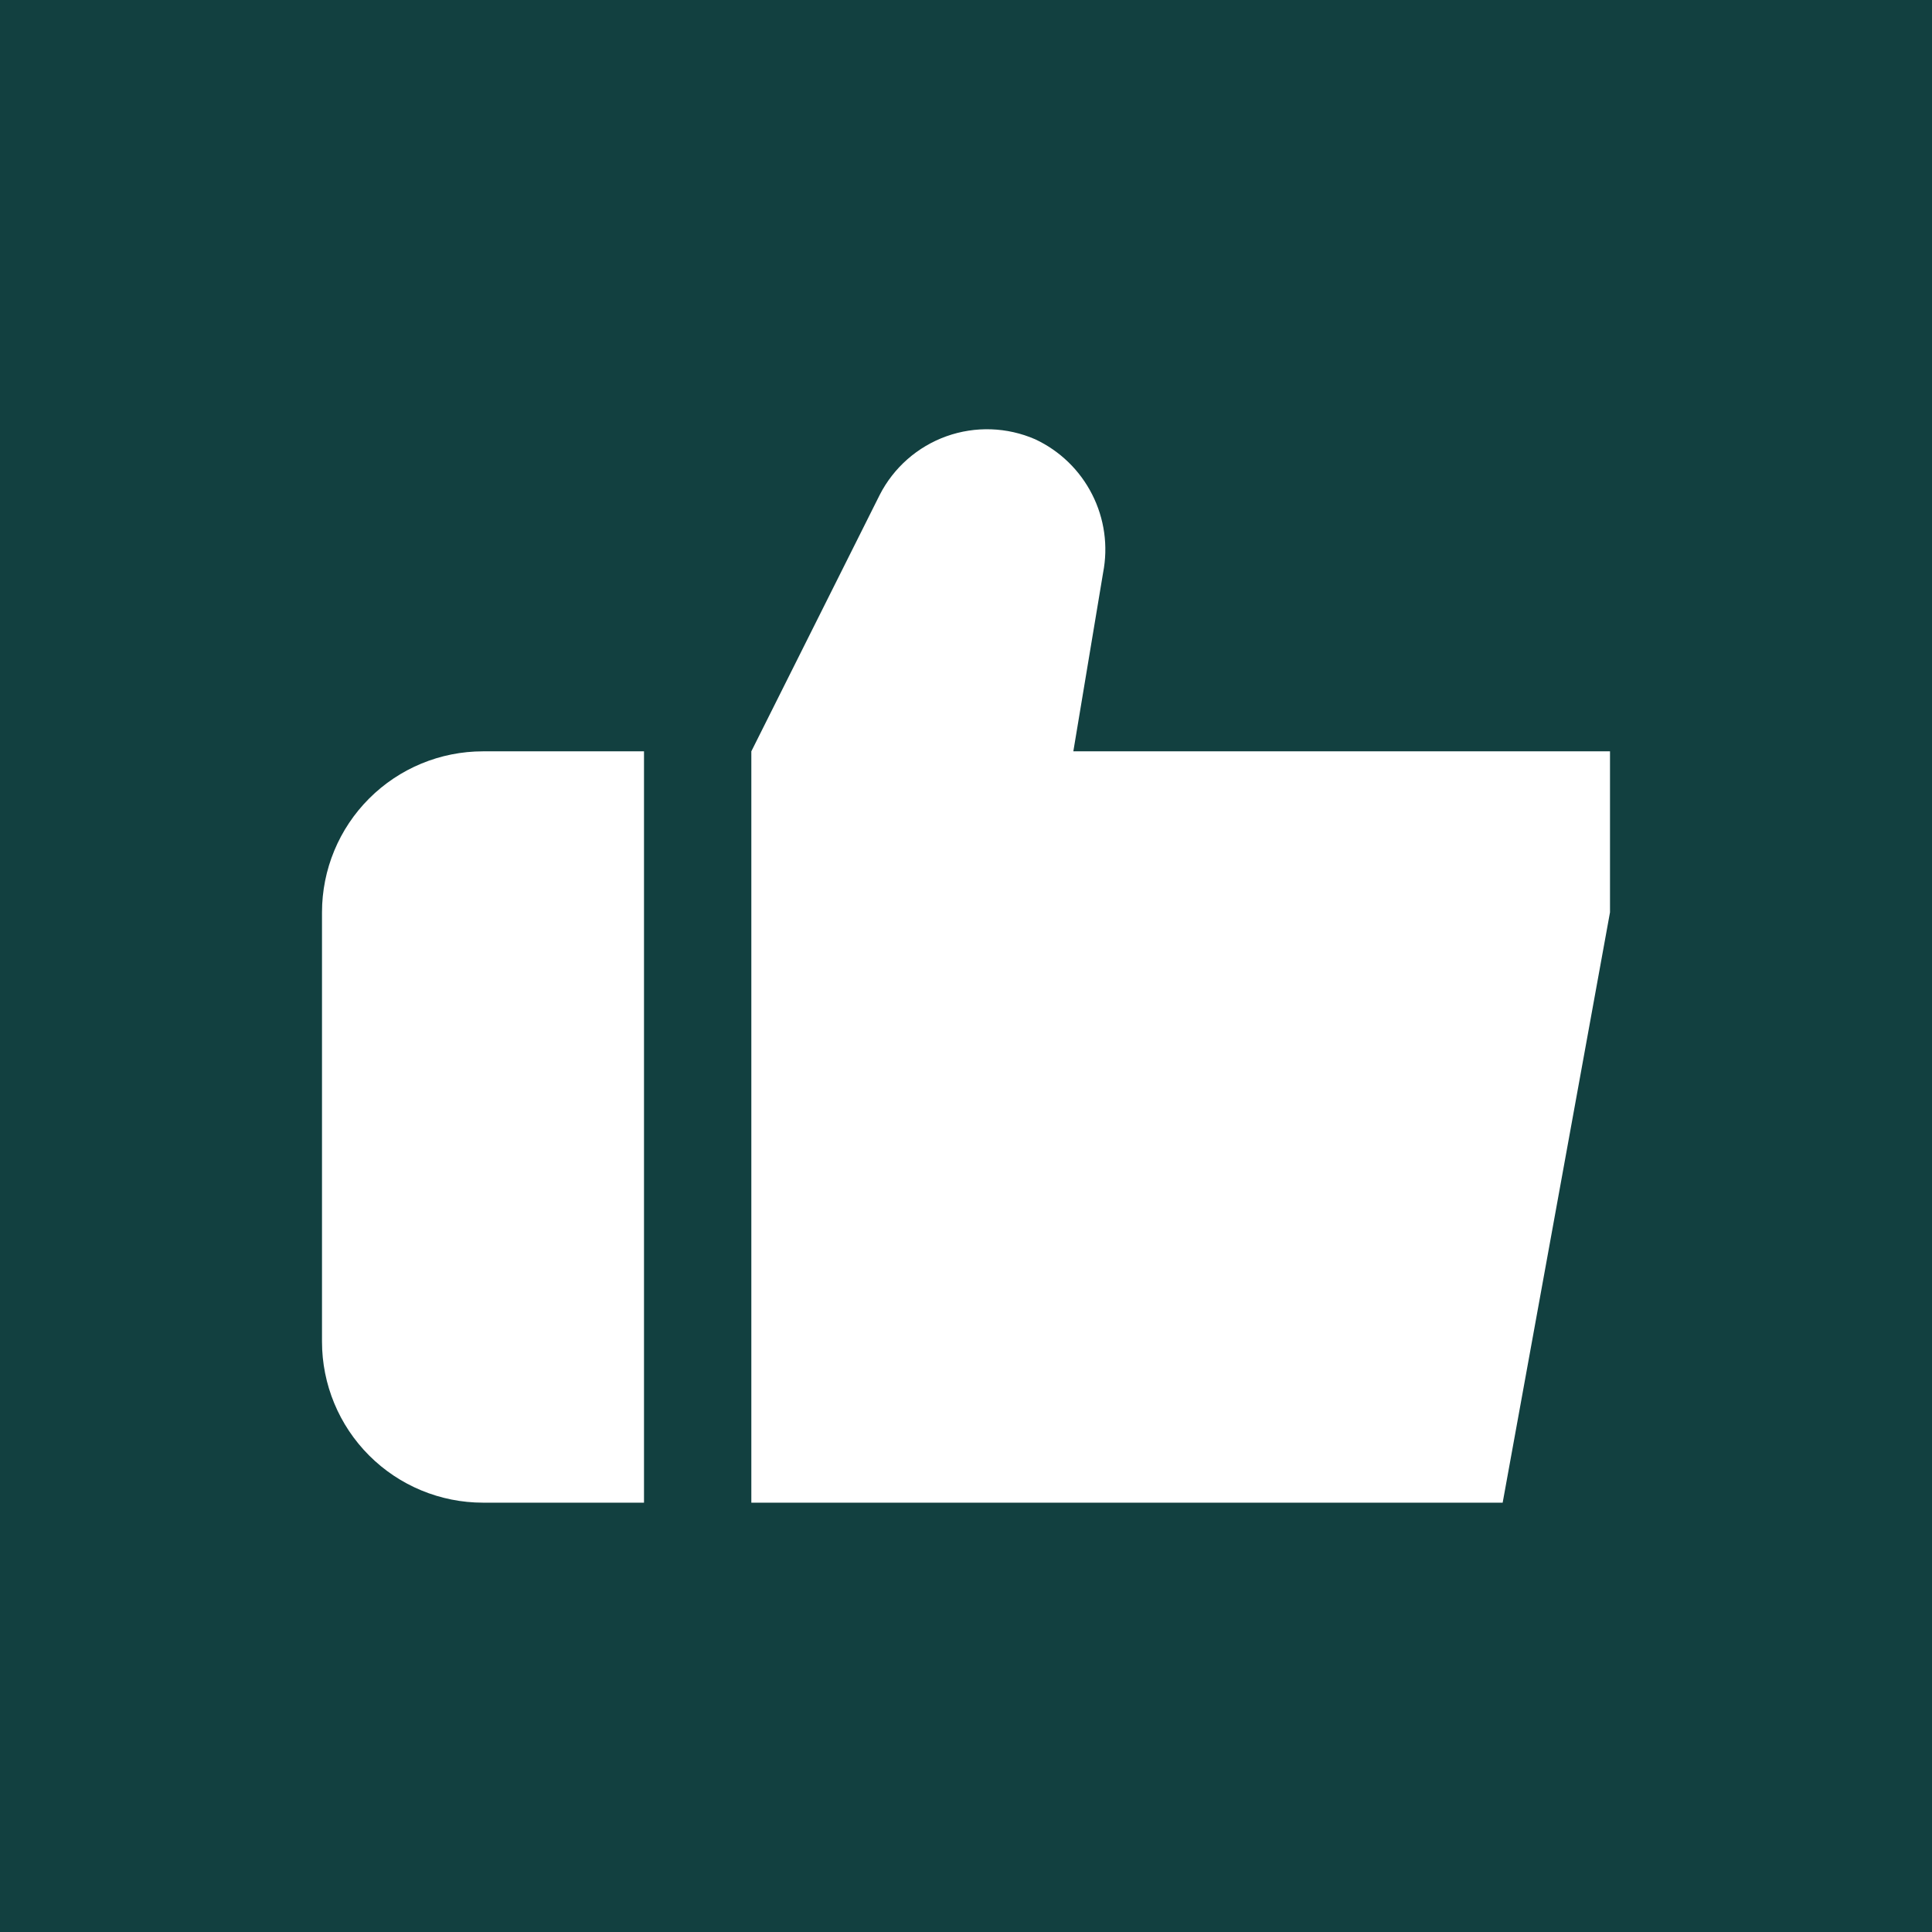
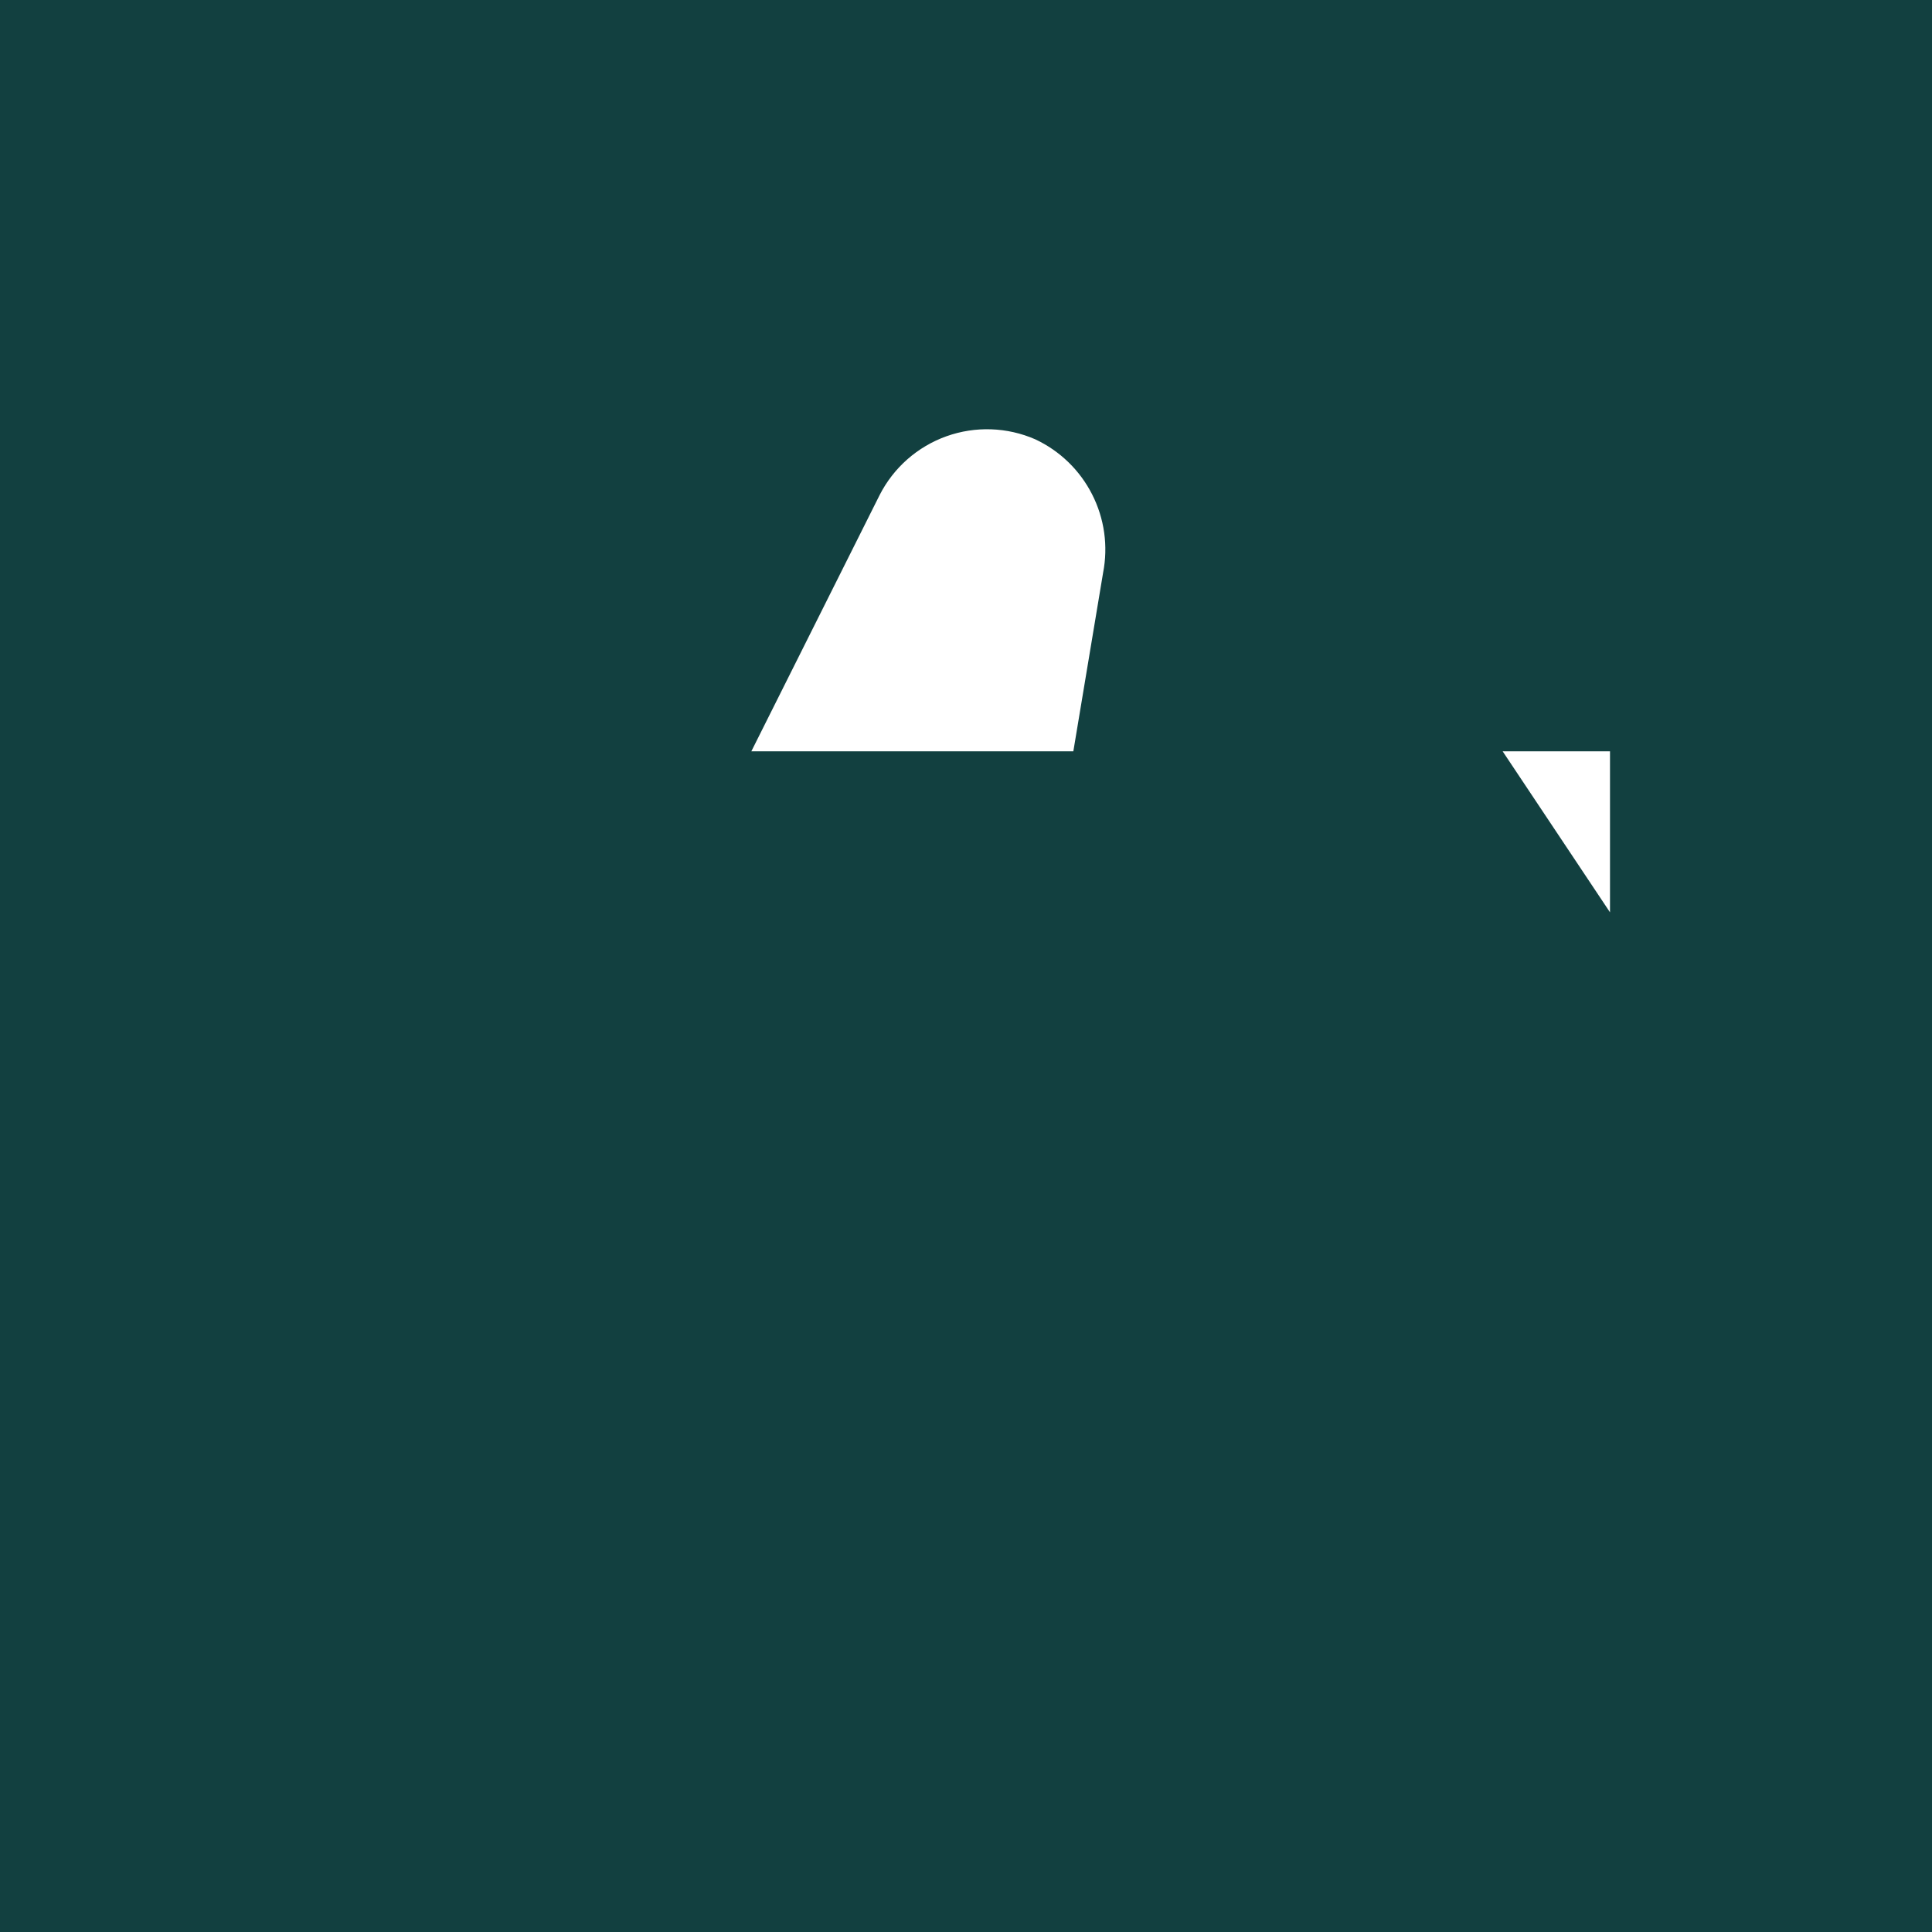
<svg xmlns="http://www.w3.org/2000/svg" width="54" height="54" viewBox="0 0 54 54" fill="none">
  <rect width="54" height="54" fill="#124040" />
-   <path d="M18 21H13.5C12.306 21 11.162 21.474 10.318 22.318C9.474 23.162 9 24.306 9 25.5V37.5C9 38.694 9.474 39.838 10.318 40.682C11.162 41.526 12.306 42 13.5 42H18V21Z" fill="white" />
-   <path d="M30 21L30.832 16.008C30.977 15.264 30.869 14.493 30.525 13.818C30.182 13.142 29.623 12.601 28.936 12.279C28.15 11.936 27.262 11.905 26.453 12.194C25.645 12.483 24.977 13.07 24.587 13.835L21 21V42H42L45 25.5V21H30Z" fill="white" />
+   <path d="M30 21L30.832 16.008C30.977 15.264 30.869 14.493 30.525 13.818C30.182 13.142 29.623 12.601 28.936 12.279C28.15 11.936 27.262 11.905 26.453 12.194C25.645 12.483 24.977 13.07 24.587 13.835L21 21H42L45 25.5V21H30Z" fill="white" />
</svg>